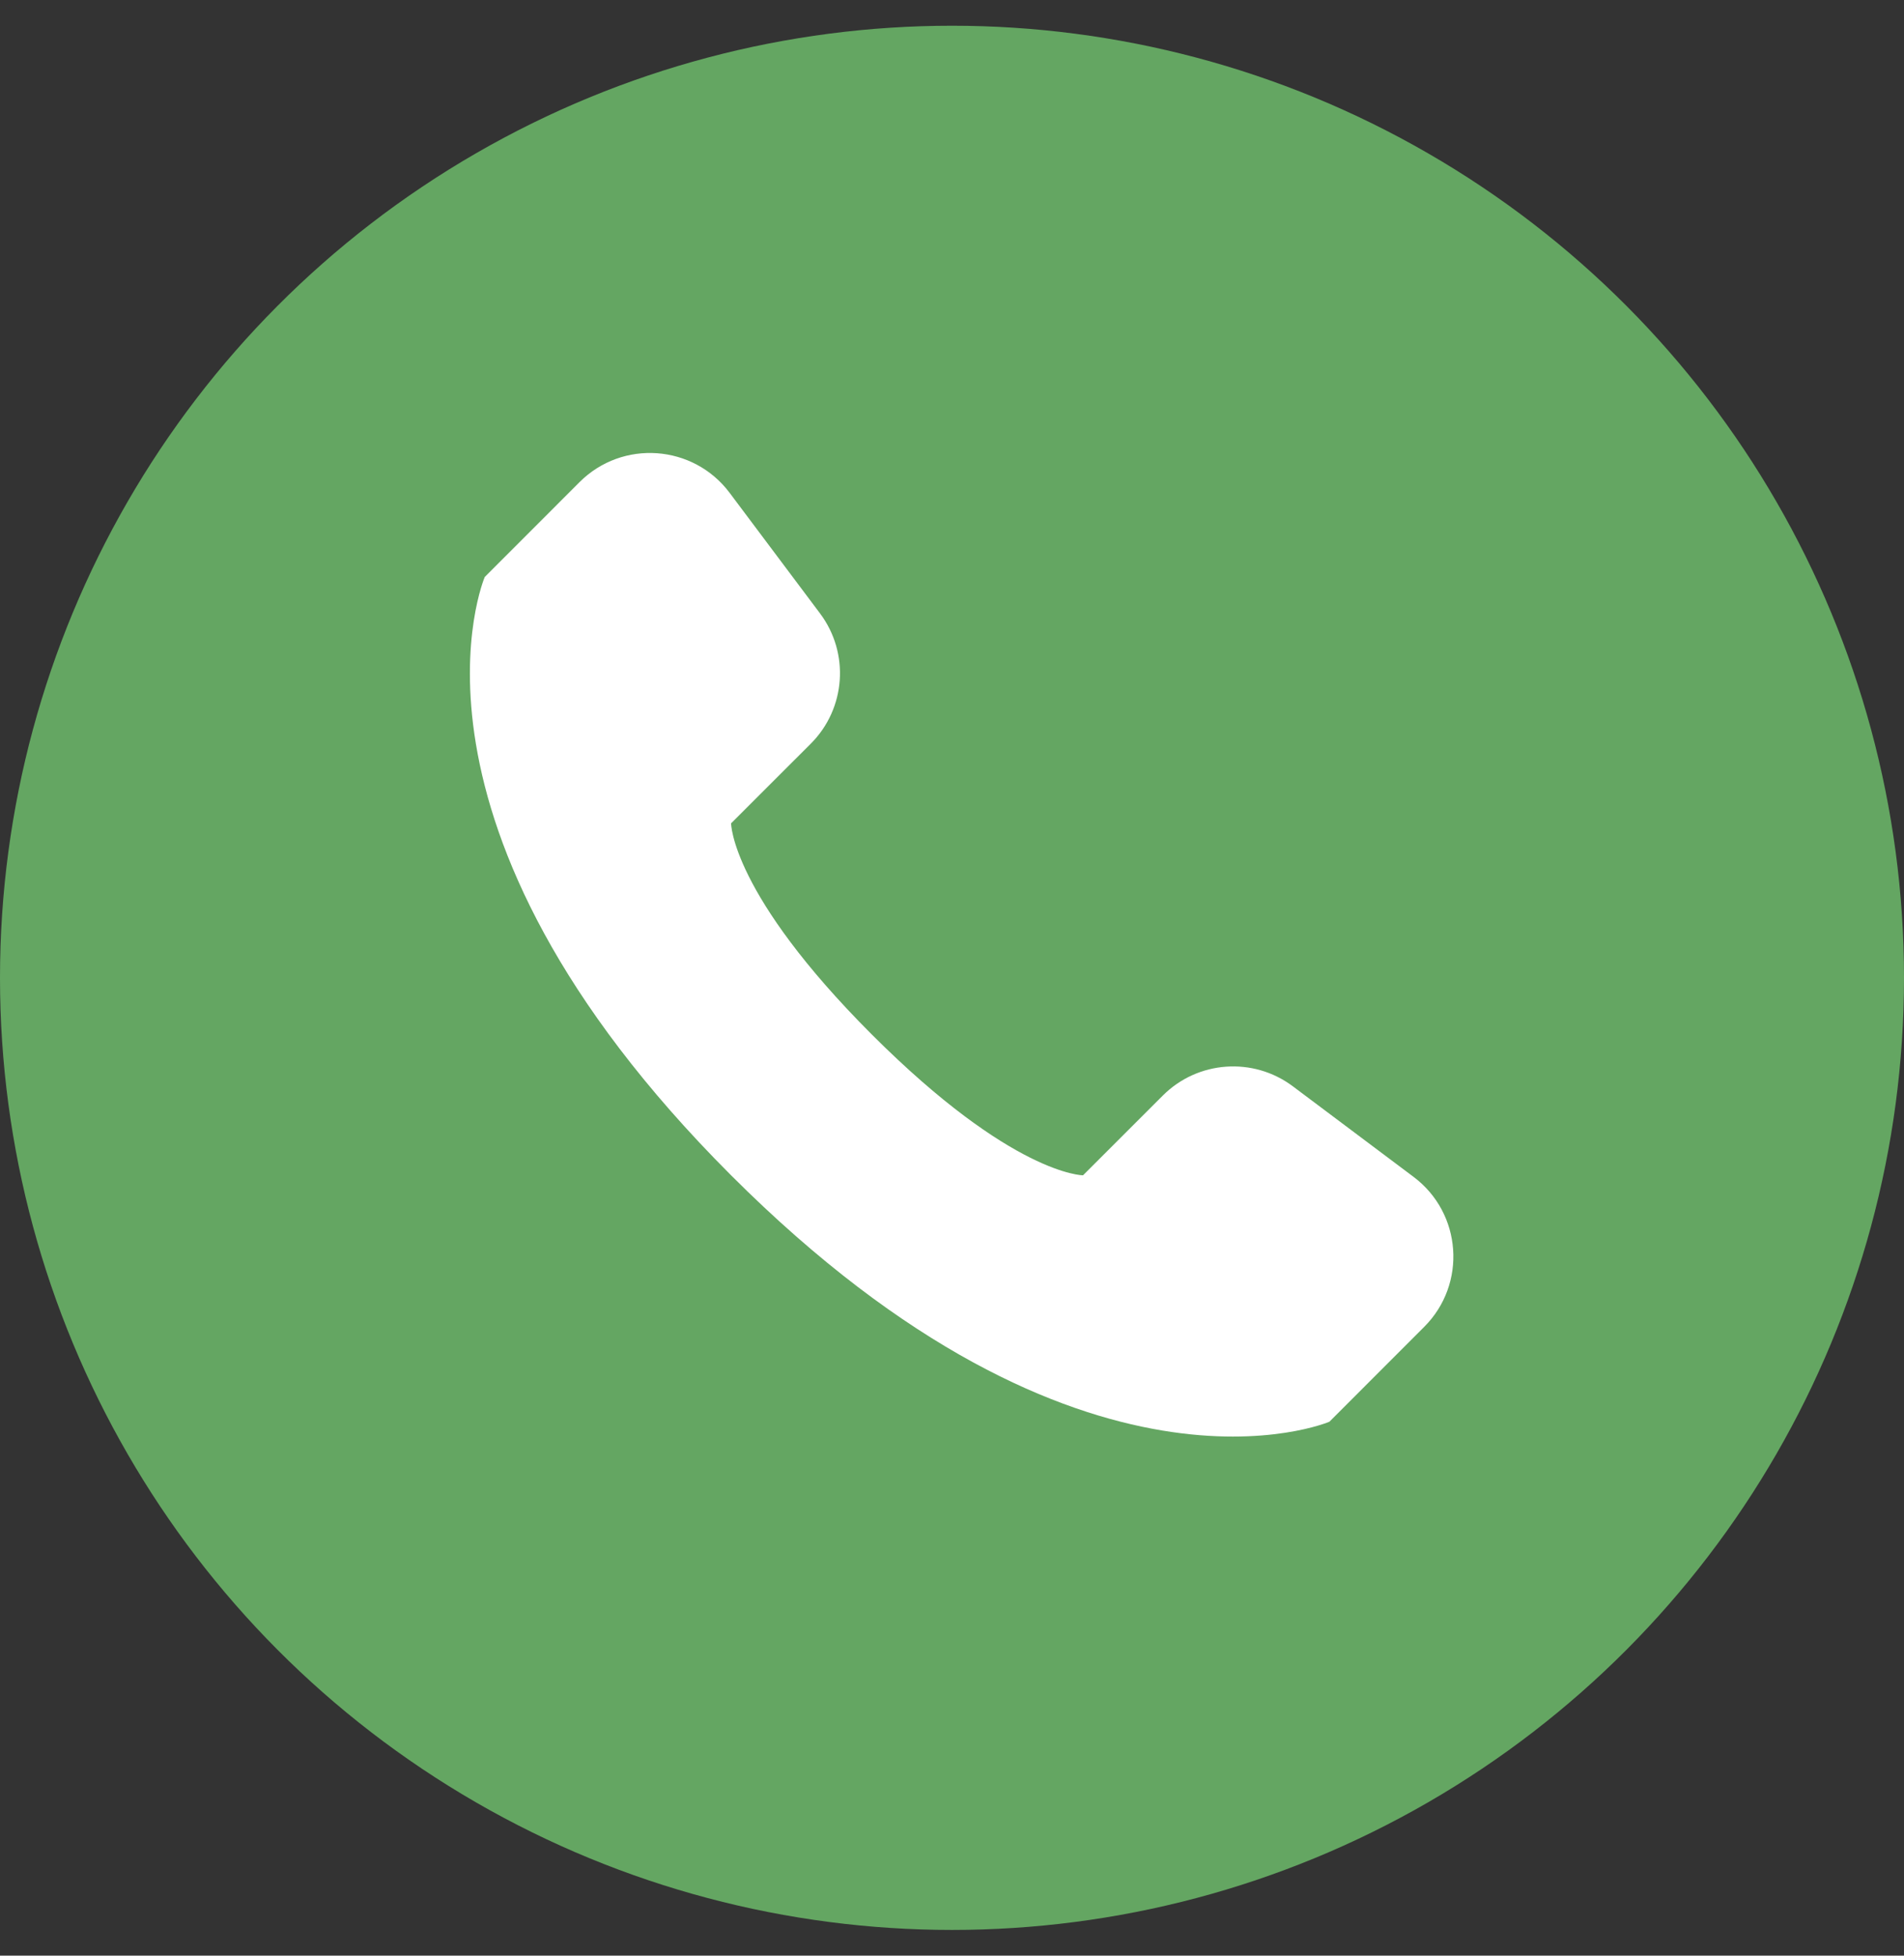
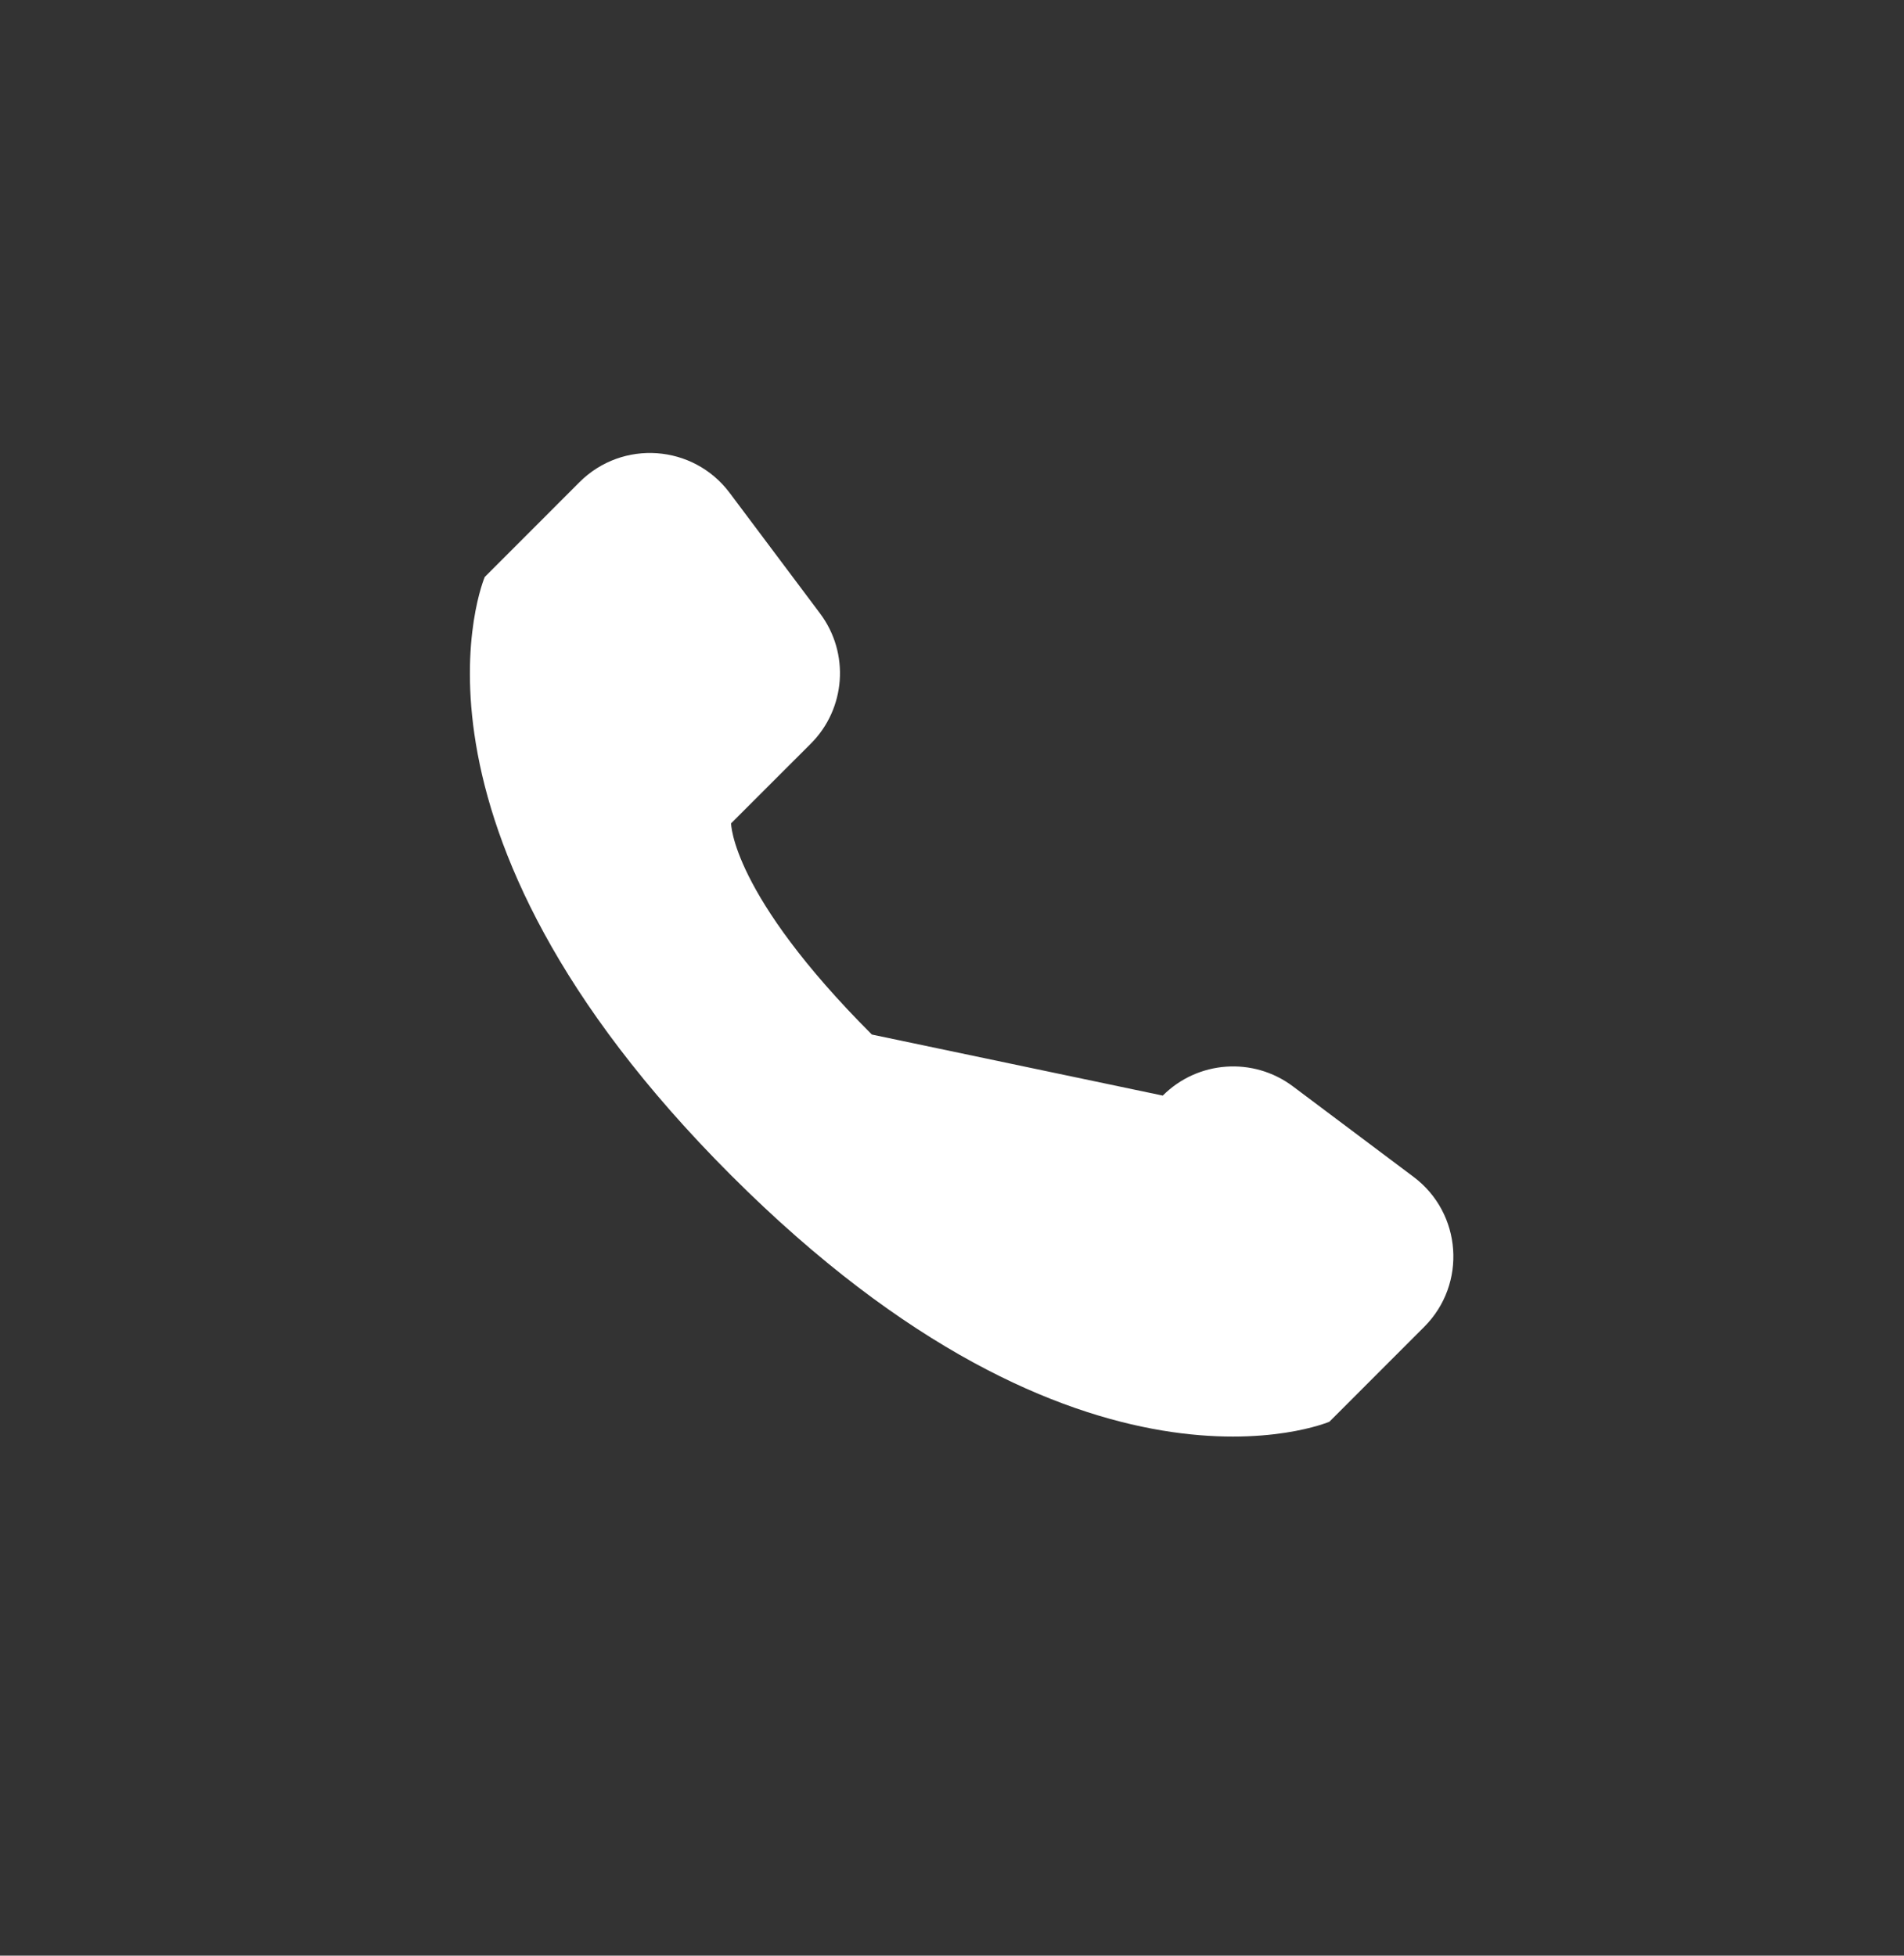
<svg xmlns="http://www.w3.org/2000/svg" width="37" height="38" viewBox="0 0 37 38" fill="none">
  <rect x="0" y="0" width="37" height="38" fill="#333333" stroke="none" />
-   <circle cx="18.5" cy="19" r="18.5" fill="#64A662" />
-   <path d="M27.676 25.782L25.834 27.625C25.834 27.625 21.047 29.677 14.207 22.837C7.368 15.998 9.42 11.211 9.42 11.211L11.262 9.368C12.095 8.536 13.471 8.634 14.178 9.575L15.936 11.92C16.514 12.691 16.437 13.768 15.757 14.449L14.207 15.998C14.207 15.998 14.207 17.366 16.943 20.102C19.679 22.837 21.046 22.837 21.046 22.837L22.596 21.288C23.276 20.607 24.354 20.531 25.124 21.108L27.469 22.867C28.411 23.573 28.509 24.95 27.676 25.782Z" fill="white" />
+   <path d="M27.676 25.782L25.834 27.625C25.834 27.625 21.047 29.677 14.207 22.837C7.368 15.998 9.42 11.211 9.42 11.211L11.262 9.368C12.095 8.536 13.471 8.634 14.178 9.575L15.936 11.92C16.514 12.691 16.437 13.768 15.757 14.449L14.207 15.998C14.207 15.998 14.207 17.366 16.943 20.102L22.596 21.288C23.276 20.607 24.354 20.531 25.124 21.108L27.469 22.867C28.411 23.573 28.509 24.95 27.676 25.782Z" fill="white" />
</svg>